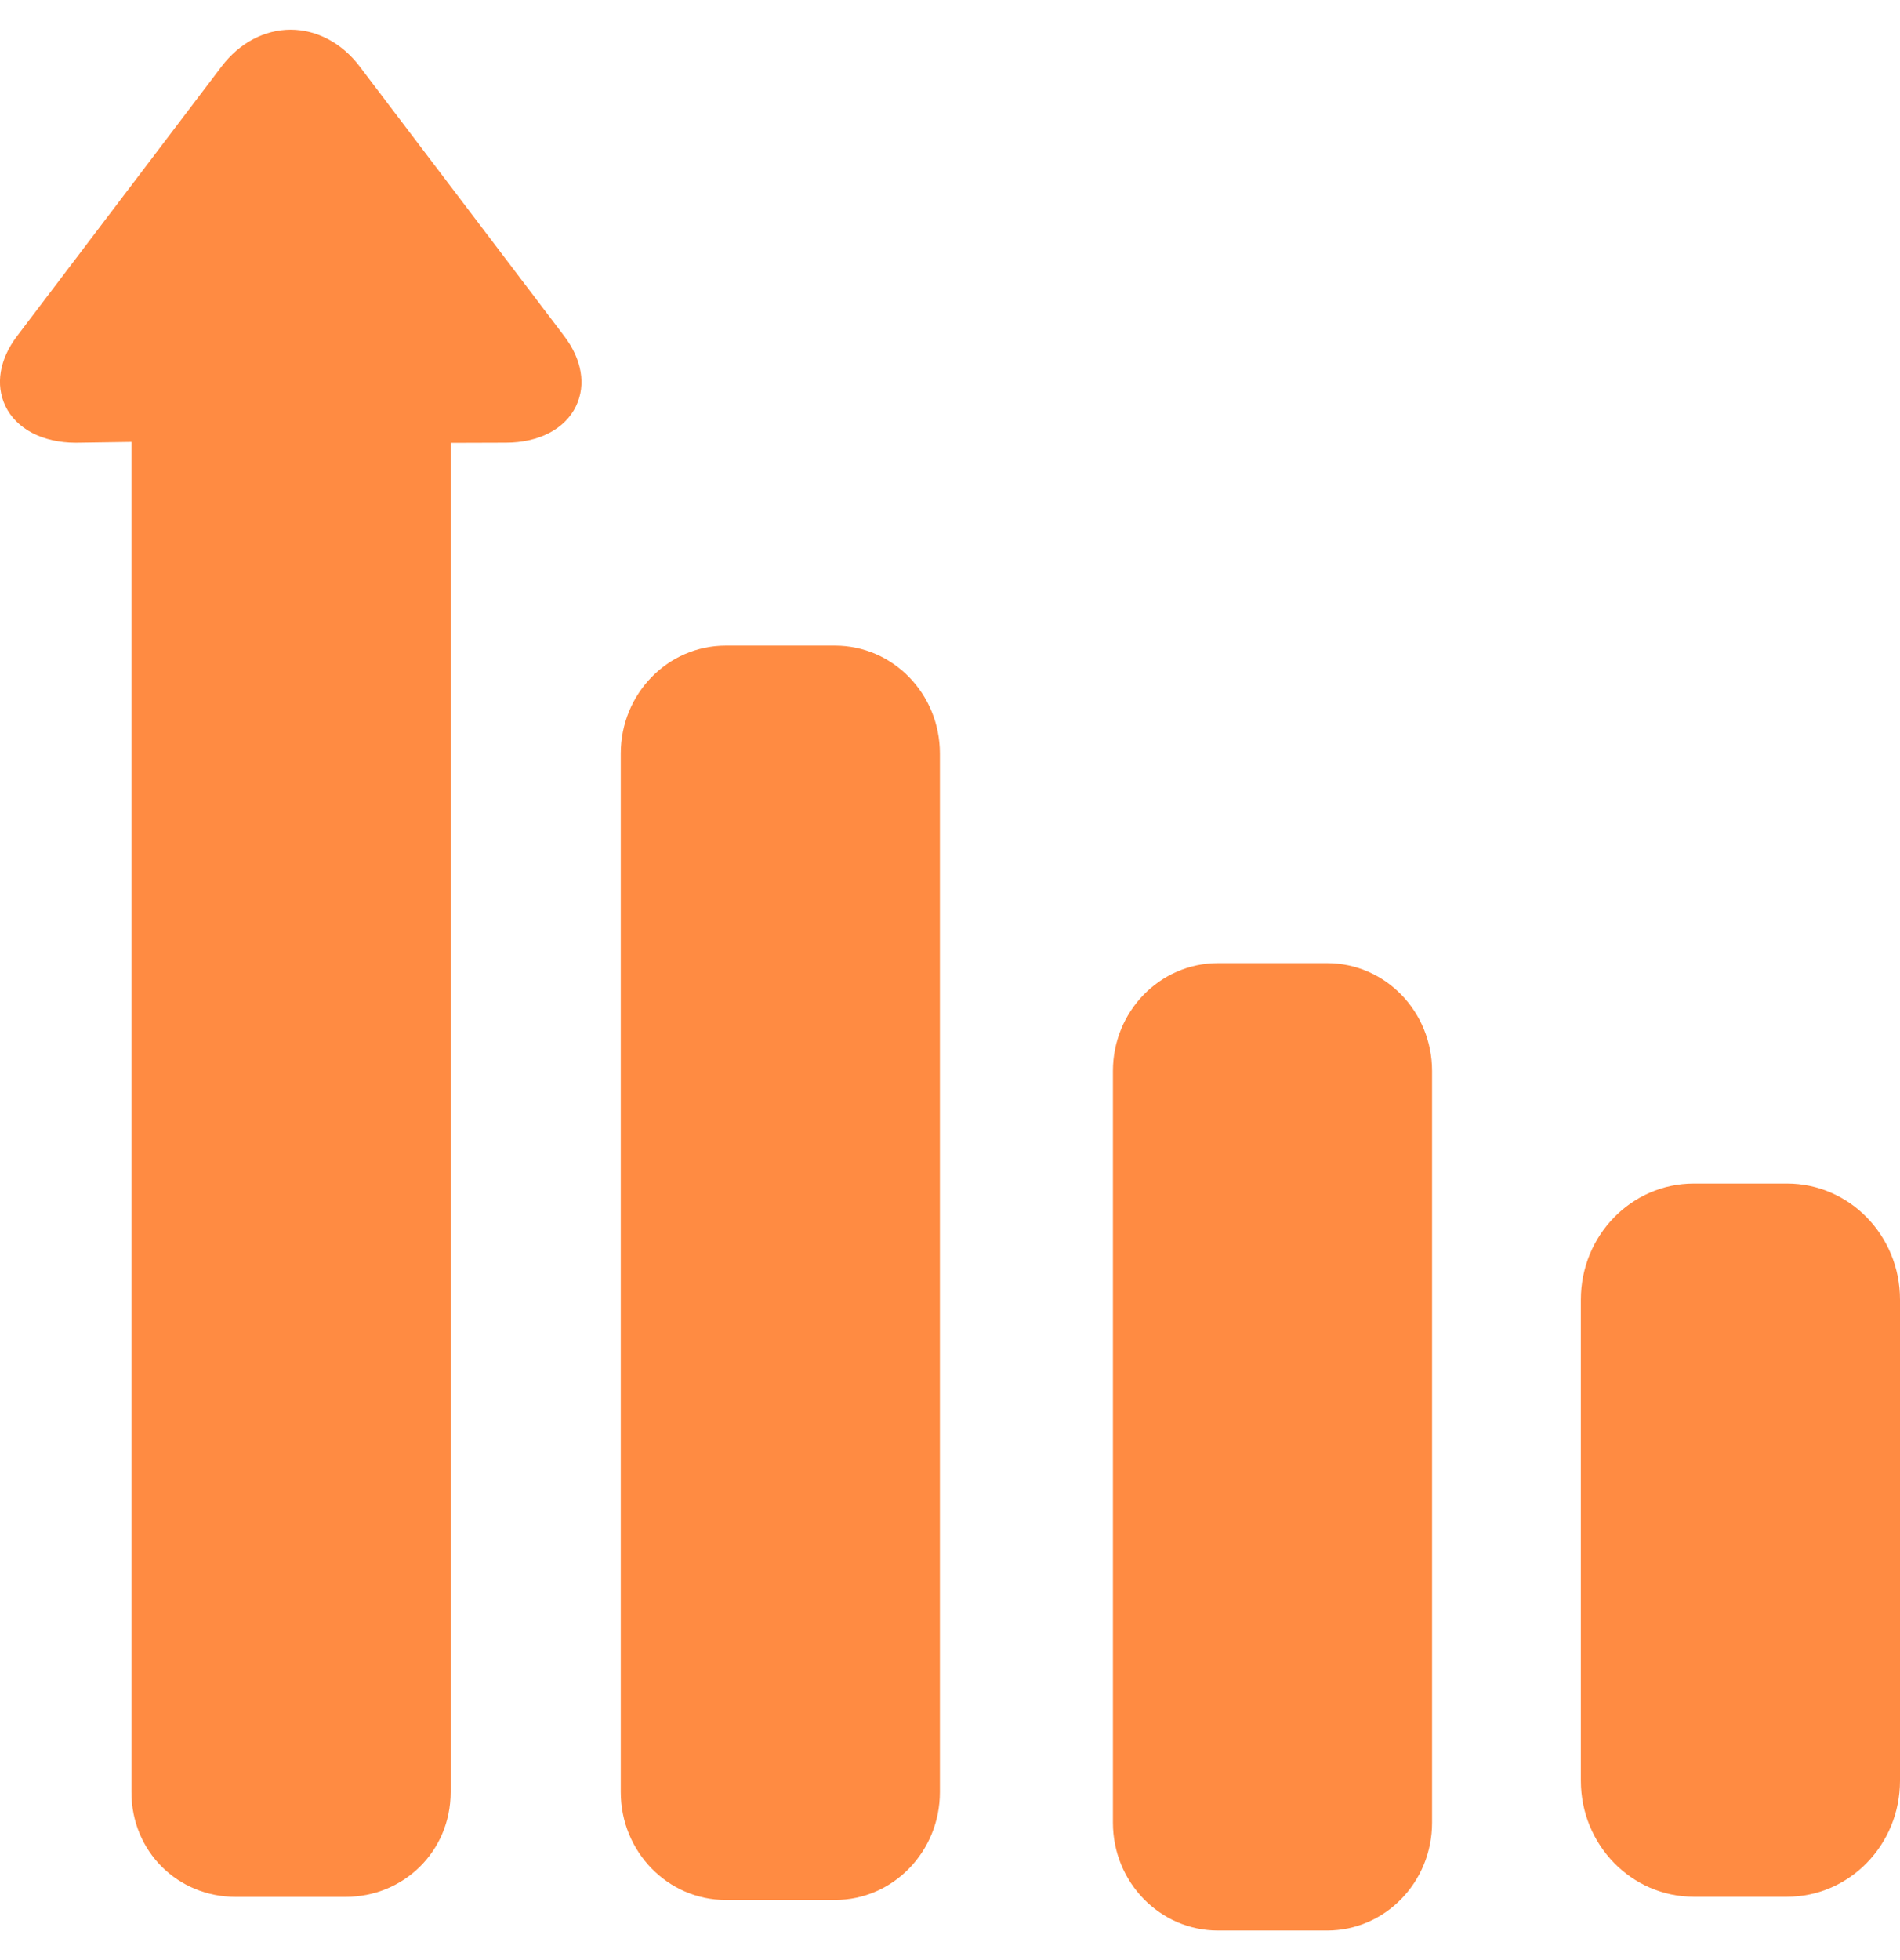
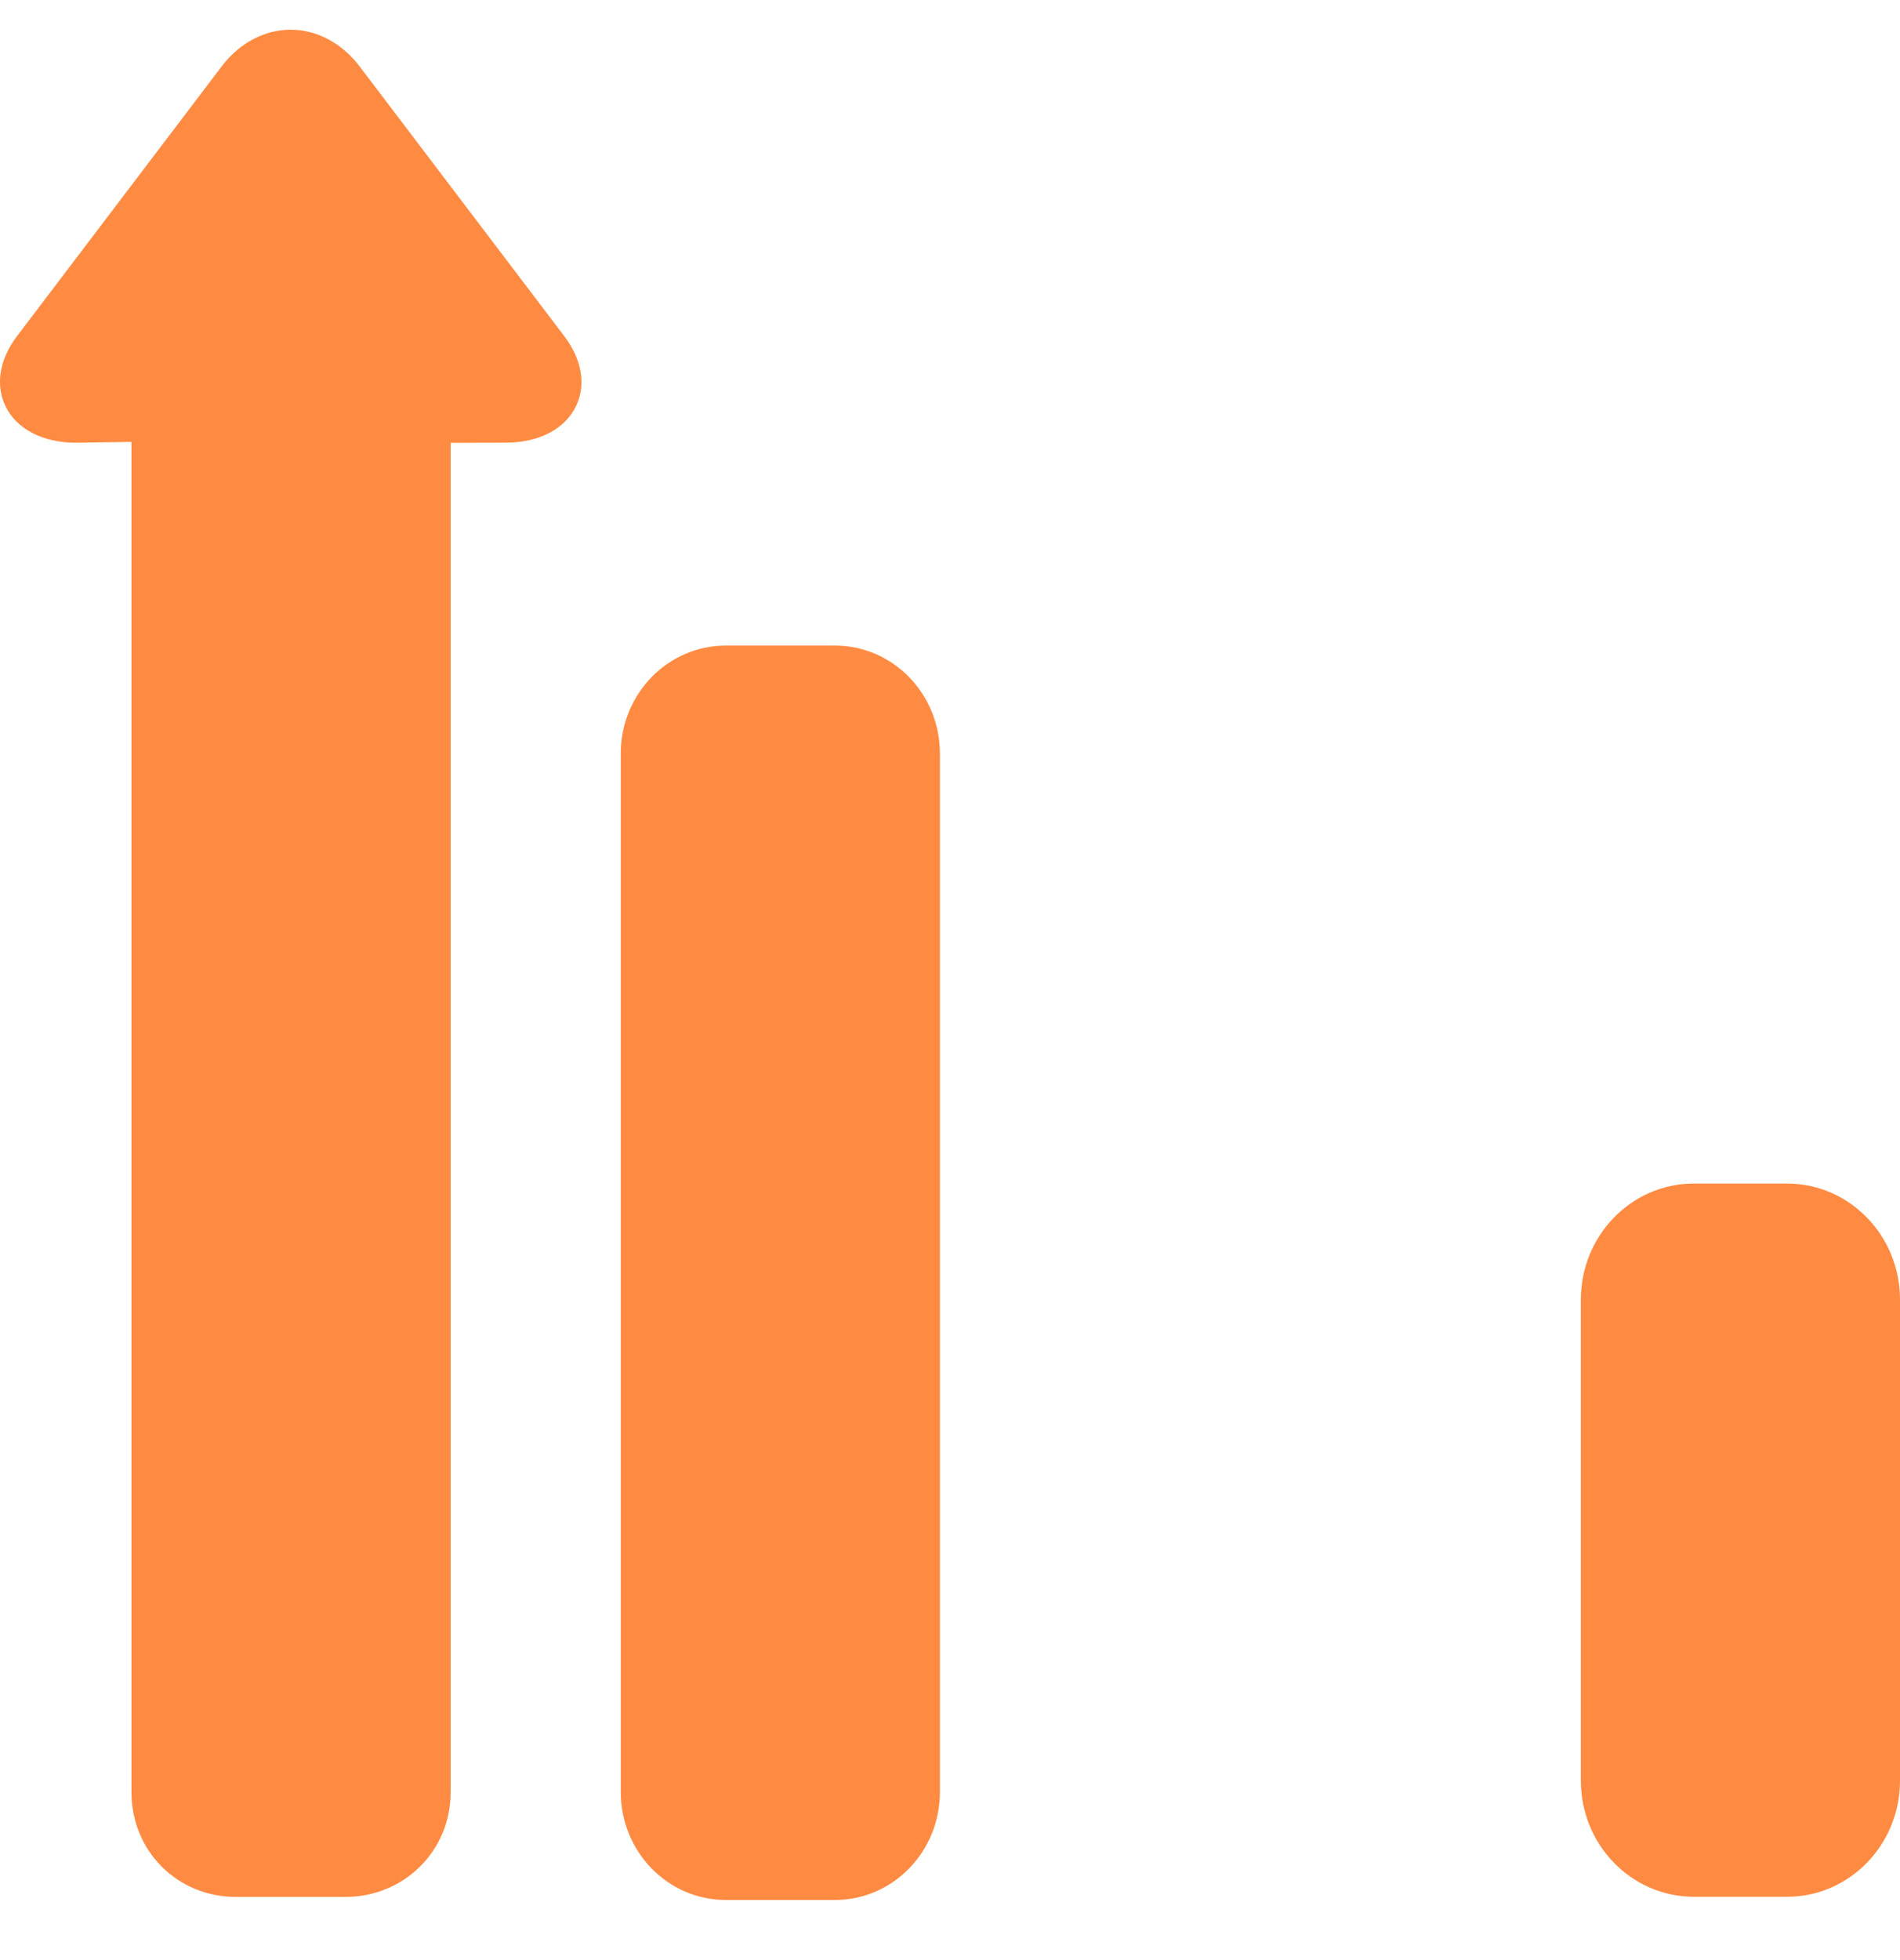
<svg xmlns="http://www.w3.org/2000/svg" width="32" height="33" viewBox="0 0 32 33" fill="none">
-   <path d="M24.119 18.032C24.119 17.028 23.328 16.215 22.351 16.215H20.513C19.536 16.215 18.744 17.028 18.744 18.032V30.686C18.744 31.689 19.536 32.502 20.513 32.502H22.351C23.328 32.502 24.119 31.689 24.119 30.686V18.032Z" fill="#FF8B42" />
  <path d="M32 21.88C32 20.801 31.148 19.926 30.097 19.926H28.528C27.477 19.926 26.625 20.801 26.625 21.88V29.98C26.625 31.059 27.477 31.934 28.528 31.934H30.097C31.148 31.934 32 31.059 32 29.98V21.88Z" fill="#FF8B42" />
  <path d="M15.83 12.686C15.83 11.682 15.039 10.869 14.062 10.869H12.224C11.247 10.869 10.455 11.682 10.455 12.686V30.171C10.455 31.175 11.247 31.988 12.224 31.988H14.062C15.039 31.988 15.83 31.175 15.83 30.171V12.686Z" fill="#FF8B42" />
  <path d="M0.286 5.66L3.734 1.117C4.031 0.725 4.455 0.5 4.895 0.5C5.335 0.5 5.759 0.725 6.056 1.117L9.504 5.66C9.8 6.05 9.873 6.478 9.703 6.834C9.519 7.222 9.076 7.453 8.519 7.453L7.59 7.456V30.171C7.59 31.172 6.795 31.936 5.82 31.936H3.97C2.994 31.936 2.214 31.172 2.214 30.171V7.44L1.279 7.454C0.721 7.454 0.274 7.222 0.09 6.834C-0.079 6.478 -0.01 6.05 0.286 5.66Z" fill="#FF8B42" />
</svg>